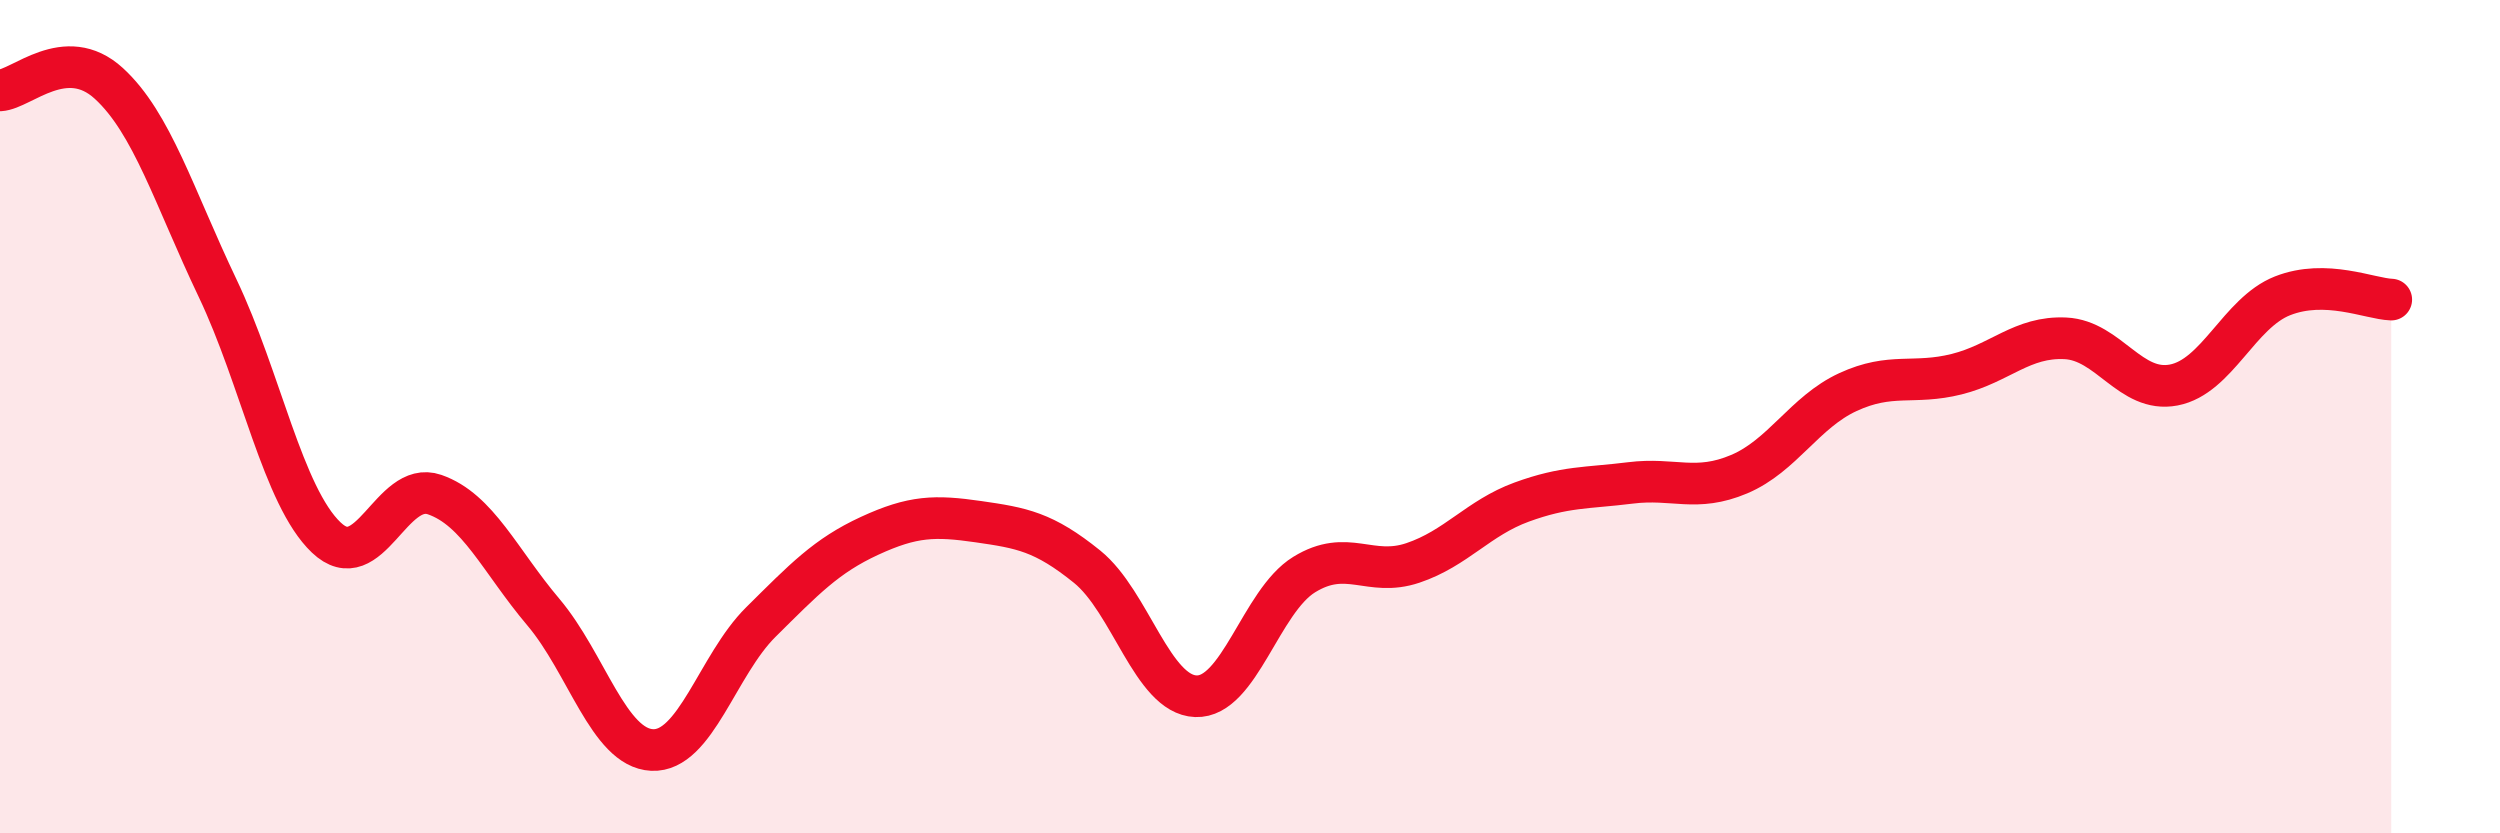
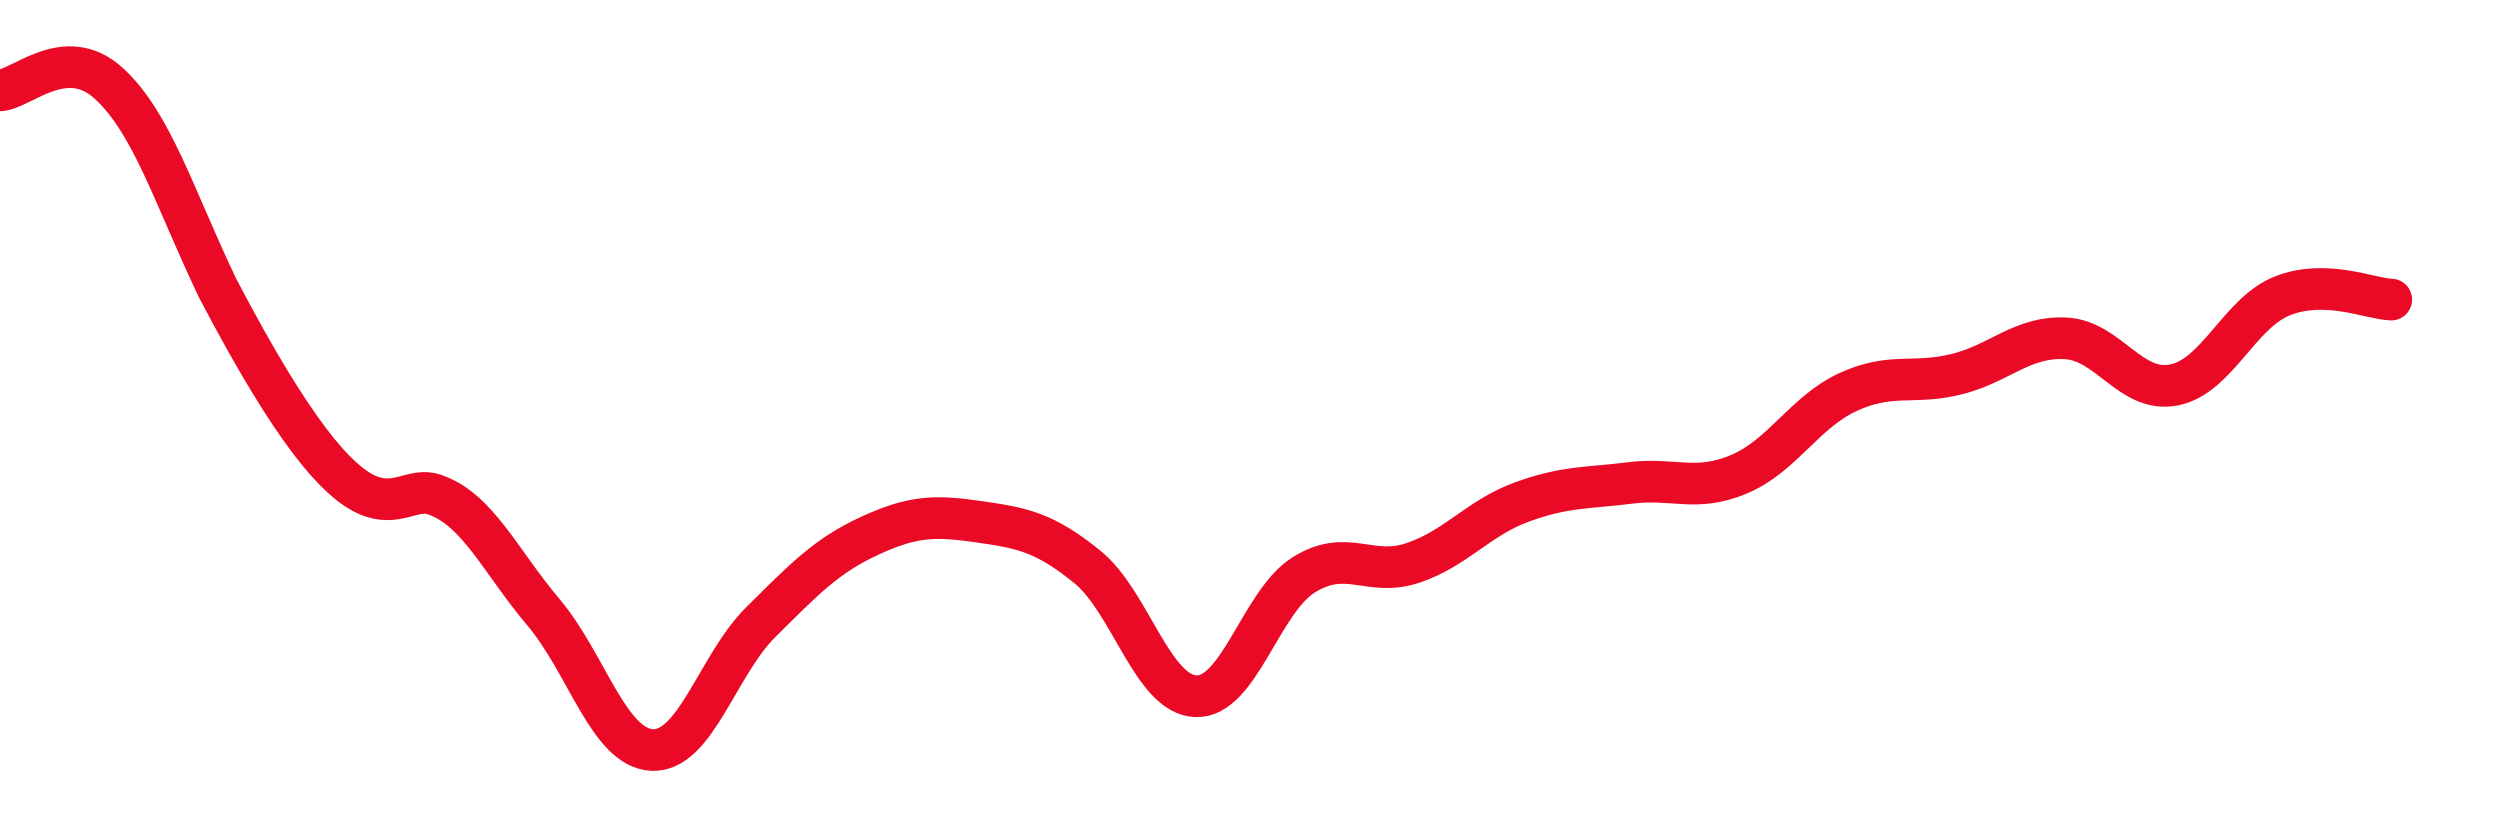
<svg xmlns="http://www.w3.org/2000/svg" width="60" height="20" viewBox="0 0 60 20">
-   <path d="M 0,2.17 C 0.52,2.14 1.57,1.05 2.61,2 C 3.65,2.95 4.18,4.73 5.22,6.91 C 6.26,9.09 6.79,11.91 7.83,12.9 C 8.87,13.89 9.39,11.51 10.43,11.87 C 11.47,12.23 12,13.46 13.04,14.69 C 14.08,15.92 14.61,17.95 15.65,18 C 16.69,18.05 17.22,15.96 18.26,14.93 C 19.3,13.9 19.83,13.34 20.87,12.86 C 21.91,12.38 22.44,12.37 23.48,12.52 C 24.52,12.67 25.05,12.76 26.09,13.6 C 27.13,14.44 27.66,16.67 28.7,16.71 C 29.74,16.75 30.26,14.43 31.3,13.79 C 32.34,13.15 32.87,13.86 33.91,13.51 C 34.95,13.16 35.48,12.43 36.52,12.05 C 37.56,11.67 38.09,11.72 39.13,11.59 C 40.17,11.46 40.7,11.82 41.74,11.38 C 42.78,10.94 43.31,9.89 44.35,9.41 C 45.39,8.93 45.92,9.24 46.96,8.98 C 48,8.72 48.53,8.07 49.57,8.12 C 50.61,8.17 51.13,9.44 52.17,9.24 C 53.21,9.04 53.74,7.51 54.78,7.1 C 55.82,6.69 56.87,7.17 57.39,7.19L57.39 20L0 20Z" fill="#EB0A25" opacity="0.1" stroke-linecap="round" stroke-linejoin="round" />
-   <path d="M 0,2.17 C 0.52,2.14 1.57,1.05 2.61,2 C 3.65,2.95 4.18,4.73 5.22,6.91 C 6.26,9.09 6.79,11.91 7.83,12.9 C 8.87,13.89 9.39,11.51 10.43,11.87 C 11.47,12.23 12,13.46 13.04,14.69 C 14.08,15.92 14.61,17.95 15.65,18 C 16.69,18.05 17.22,15.96 18.26,14.93 C 19.3,13.9 19.83,13.34 20.87,12.86 C 21.91,12.38 22.44,12.37 23.48,12.52 C 24.52,12.67 25.05,12.76 26.09,13.6 C 27.13,14.44 27.66,16.67 28.7,16.71 C 29.74,16.75 30.26,14.43 31.3,13.79 C 32.34,13.15 32.87,13.86 33.91,13.51 C 34.95,13.16 35.48,12.43 36.52,12.05 C 37.56,11.67 38.09,11.72 39.13,11.59 C 40.17,11.46 40.7,11.82 41.74,11.38 C 42.78,10.94 43.31,9.89 44.35,9.41 C 45.39,8.93 45.92,9.24 46.96,8.98 C 48,8.72 48.53,8.07 49.57,8.12 C 50.61,8.17 51.13,9.44 52.17,9.24 C 53.21,9.04 53.74,7.51 54.78,7.1 C 55.82,6.69 56.87,7.17 57.39,7.19" stroke="#EB0A25" stroke-width="1" fill="none" stroke-linecap="round" stroke-linejoin="round" />
+   <path d="M 0,2.17 C 0.52,2.14 1.57,1.05 2.61,2 C 3.65,2.95 4.18,4.73 5.22,6.91 C 8.87,13.89 9.39,11.51 10.43,11.87 C 11.47,12.23 12,13.46 13.04,14.69 C 14.08,15.92 14.61,17.95 15.65,18 C 16.69,18.05 17.22,15.96 18.26,14.93 C 19.3,13.9 19.83,13.34 20.87,12.86 C 21.91,12.38 22.44,12.37 23.48,12.52 C 24.52,12.67 25.05,12.76 26.09,13.6 C 27.13,14.44 27.66,16.67 28.7,16.71 C 29.74,16.75 30.26,14.43 31.3,13.79 C 32.34,13.15 32.87,13.86 33.91,13.51 C 34.95,13.16 35.48,12.43 36.52,12.05 C 37.56,11.67 38.09,11.72 39.13,11.59 C 40.17,11.46 40.7,11.82 41.74,11.38 C 42.78,10.94 43.31,9.89 44.35,9.41 C 45.39,8.93 45.92,9.24 46.96,8.98 C 48,8.72 48.53,8.07 49.57,8.12 C 50.61,8.17 51.13,9.44 52.17,9.24 C 53.21,9.04 53.74,7.51 54.78,7.1 C 55.82,6.69 56.87,7.17 57.39,7.19" stroke="#EB0A25" stroke-width="1" fill="none" stroke-linecap="round" stroke-linejoin="round" />
</svg>